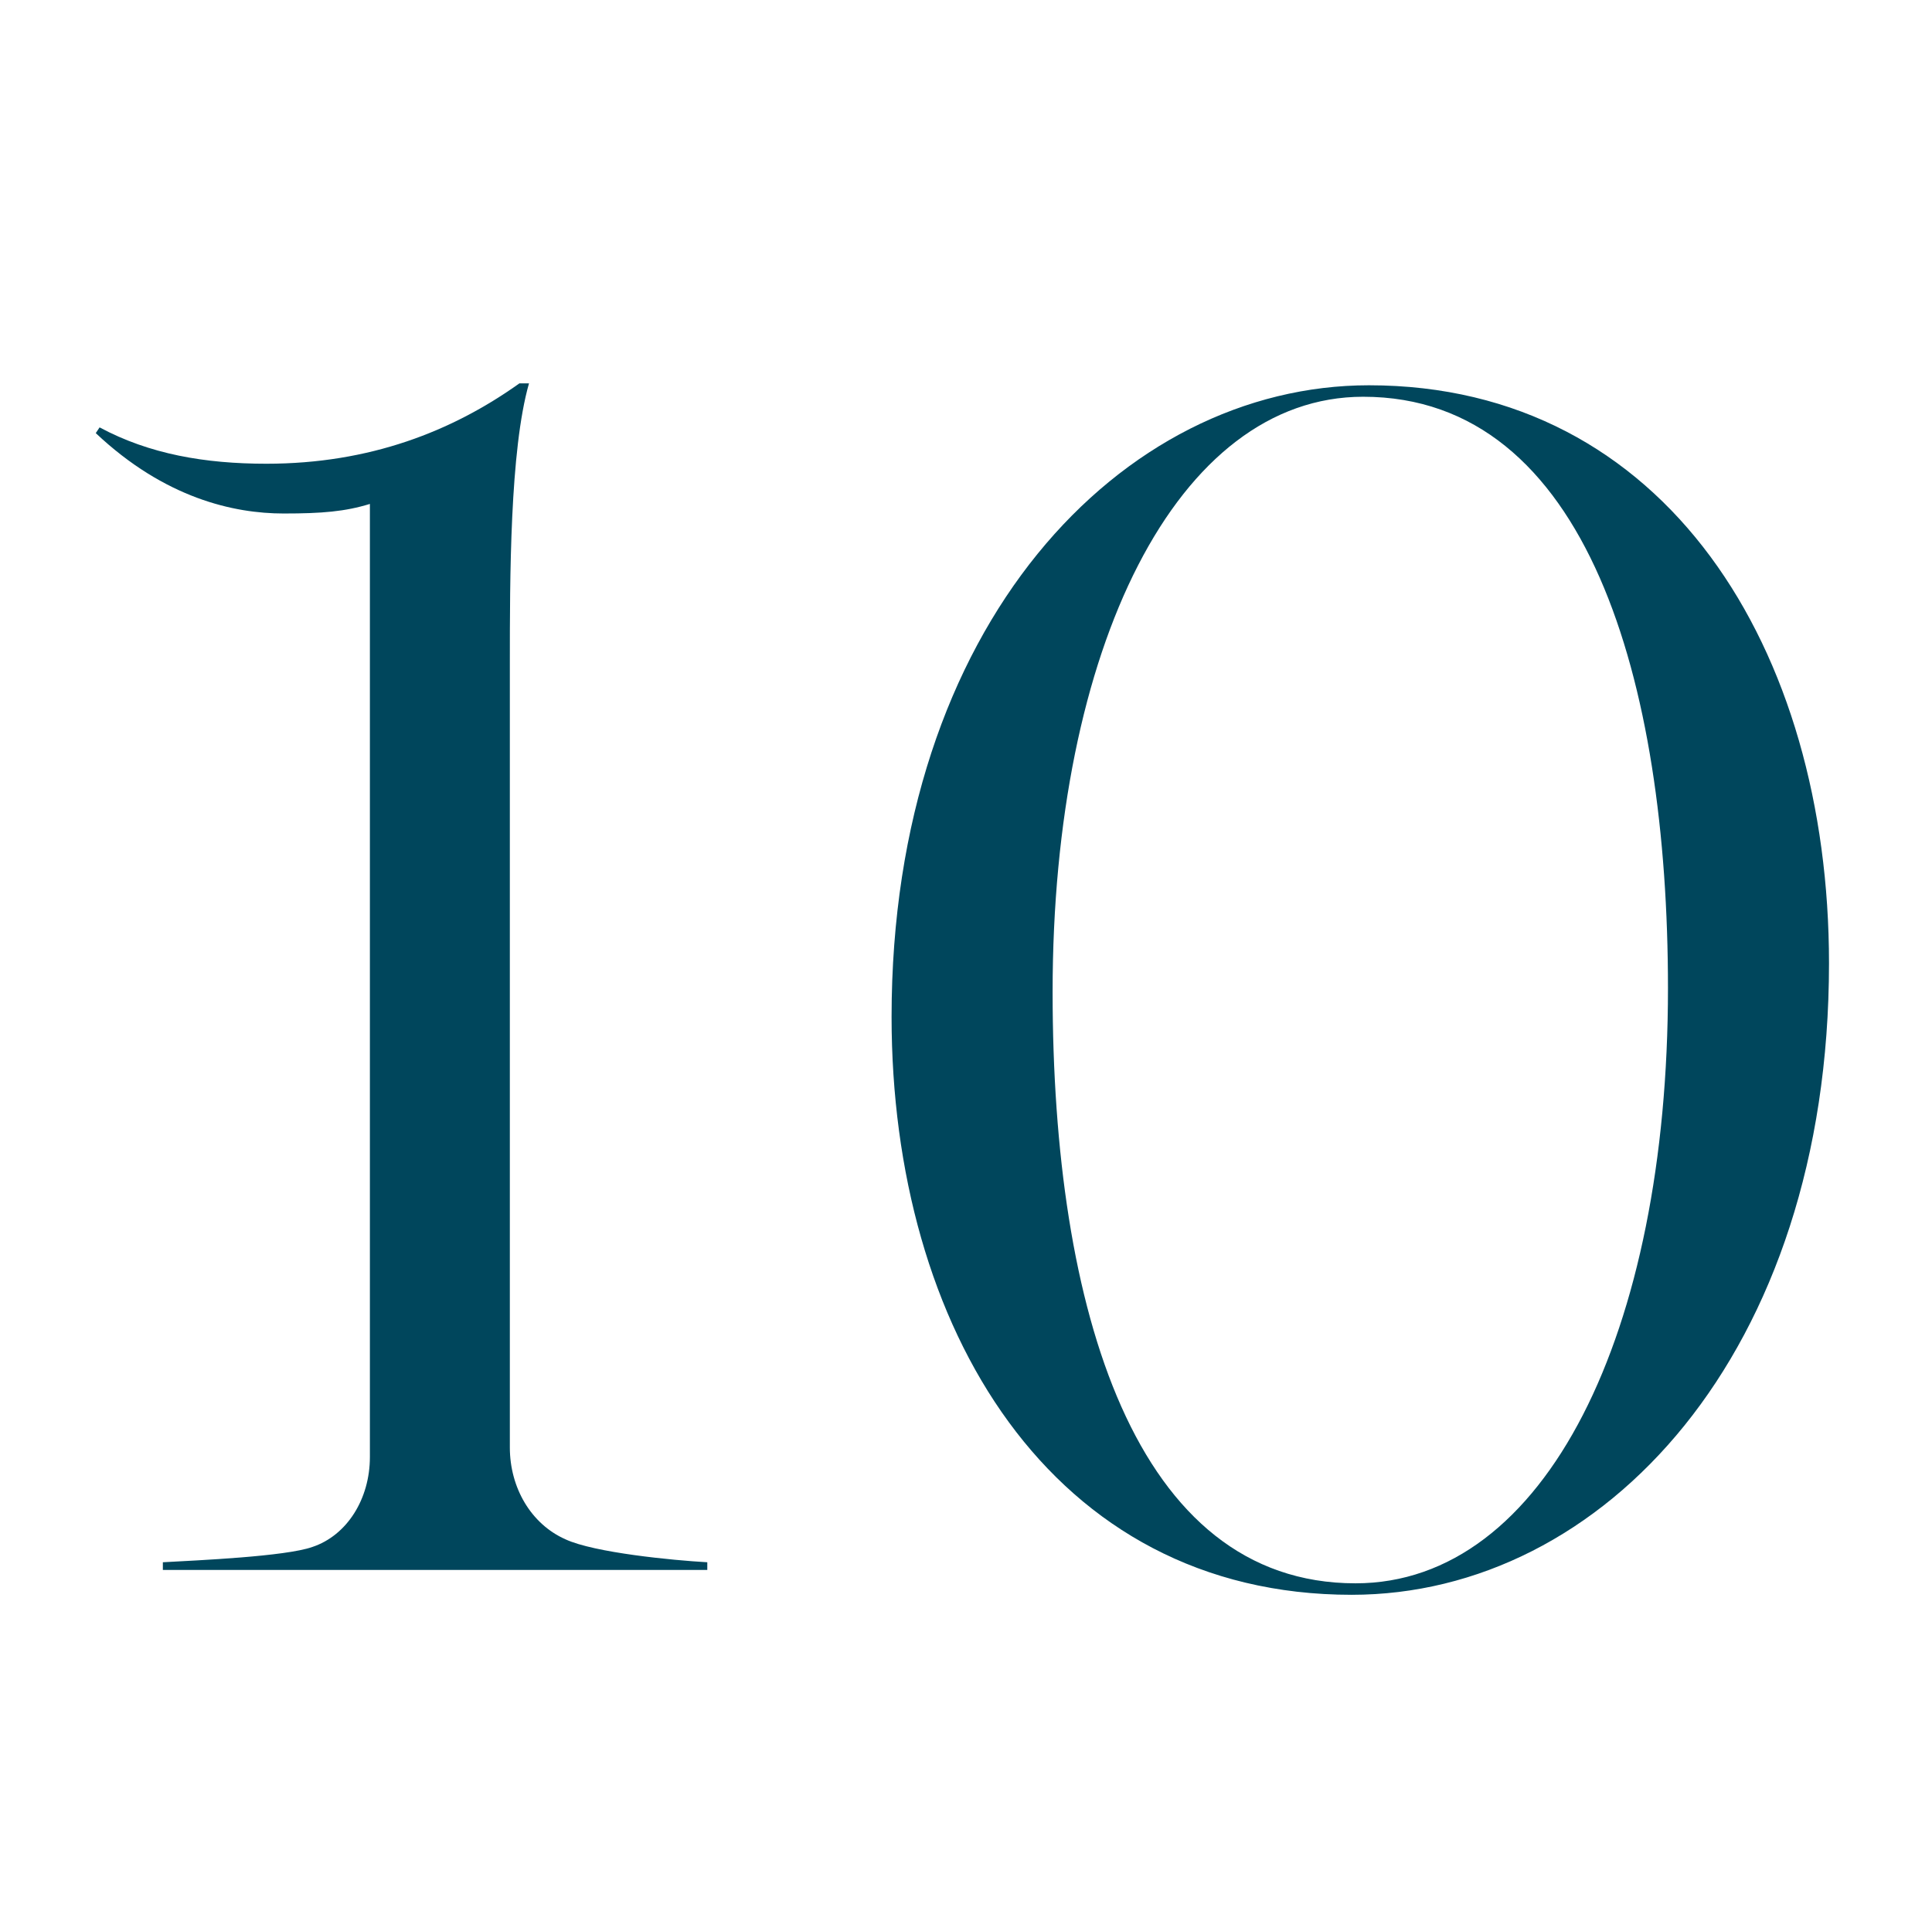
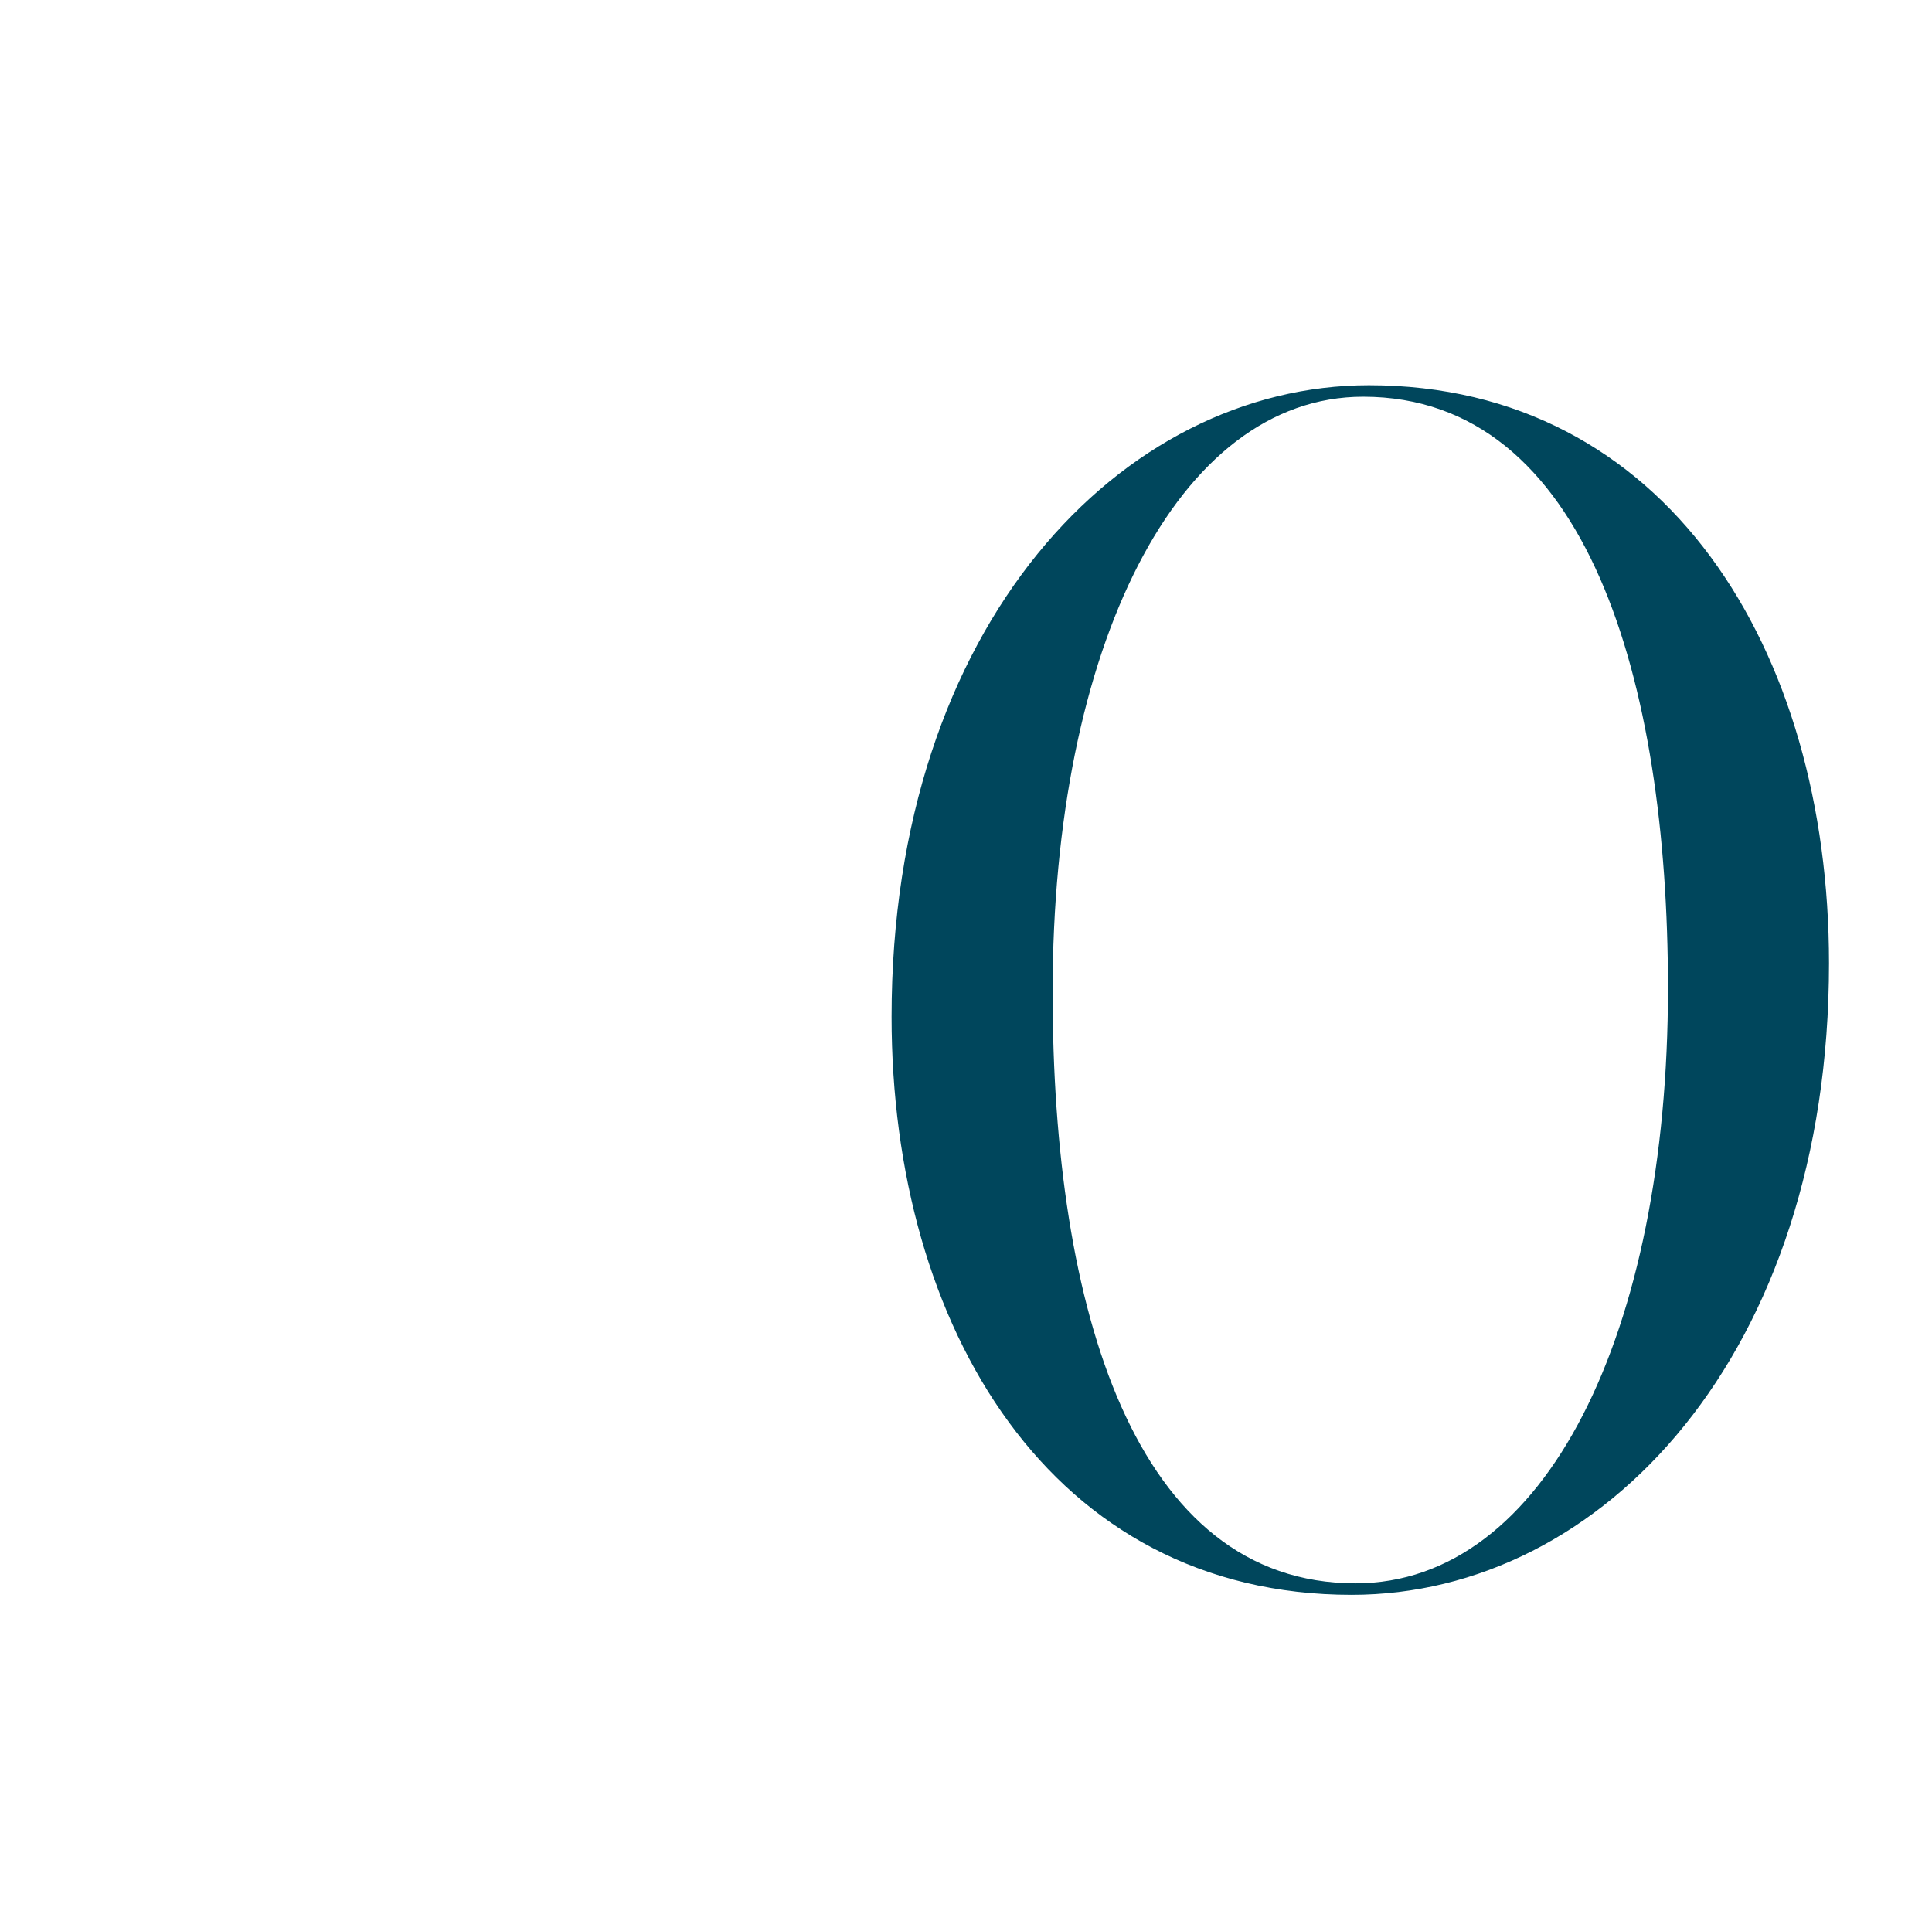
<svg xmlns="http://www.w3.org/2000/svg" width="215" height="213" viewBox="0 0 215 213" fill="none">
  <path d="M150.418 177.496C116.925 177.496 99.218 147.676 99.218 113.17C99.218 69.504 124.818 42.88 152.338 42.88C185.405 42.88 203.538 72.273 203.538 107.206C203.538 150.658 178.365 177.496 150.418 177.496ZM150.845 176.218C171.965 176.218 185.618 148.315 185.618 109.975C185.618 75.894 176.658 44.157 151.698 44.157C131.005 44.157 117.138 72.061 117.138 110.401C117.138 145.759 126.312 176.218 150.845 176.218Z" fill="#00465C" />
-   <path d="M78.71 174.727H18.123V173.874C21.963 173.661 31.777 173.236 34.763 172.171C38.603 170.893 41.163 166.846 41.163 162.16V56.086C38.39 56.938 35.83 57.151 31.563 57.151C26.017 57.151 18.337 55.447 10.657 48.205L11.083 47.566C16.63 50.547 22.817 51.612 29.643 51.612C41.163 51.612 50.337 47.992 57.803 42.666H58.87C56.737 50.121 56.737 64.392 56.737 73.978V161.095C56.737 165.568 59.083 169.615 62.923 171.319C66.123 172.81 74.87 173.661 78.71 173.874V174.727Z" fill="#00465C" />
</svg>